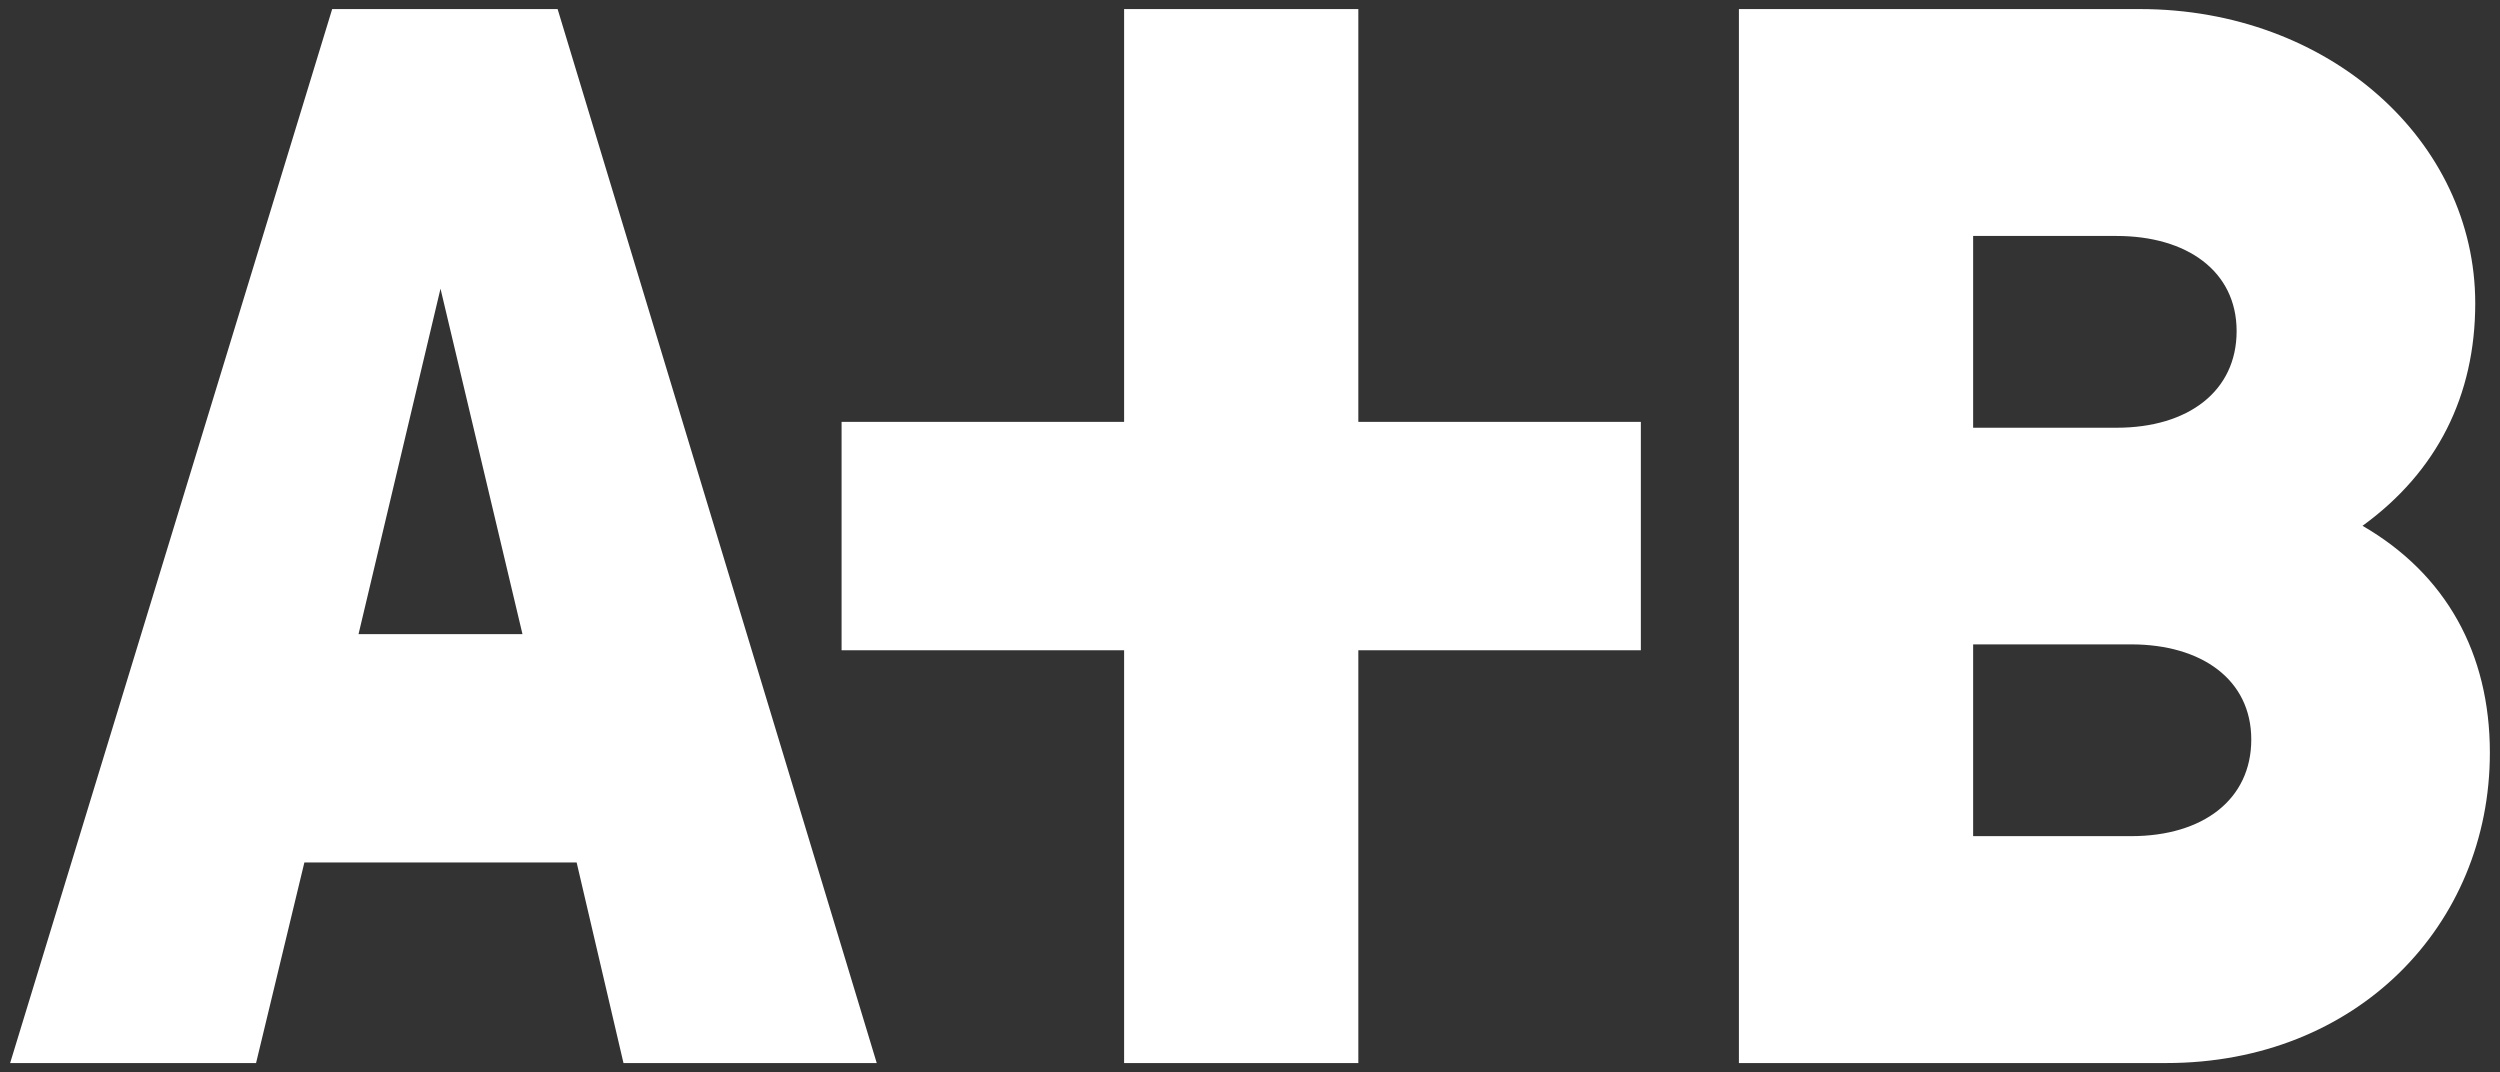
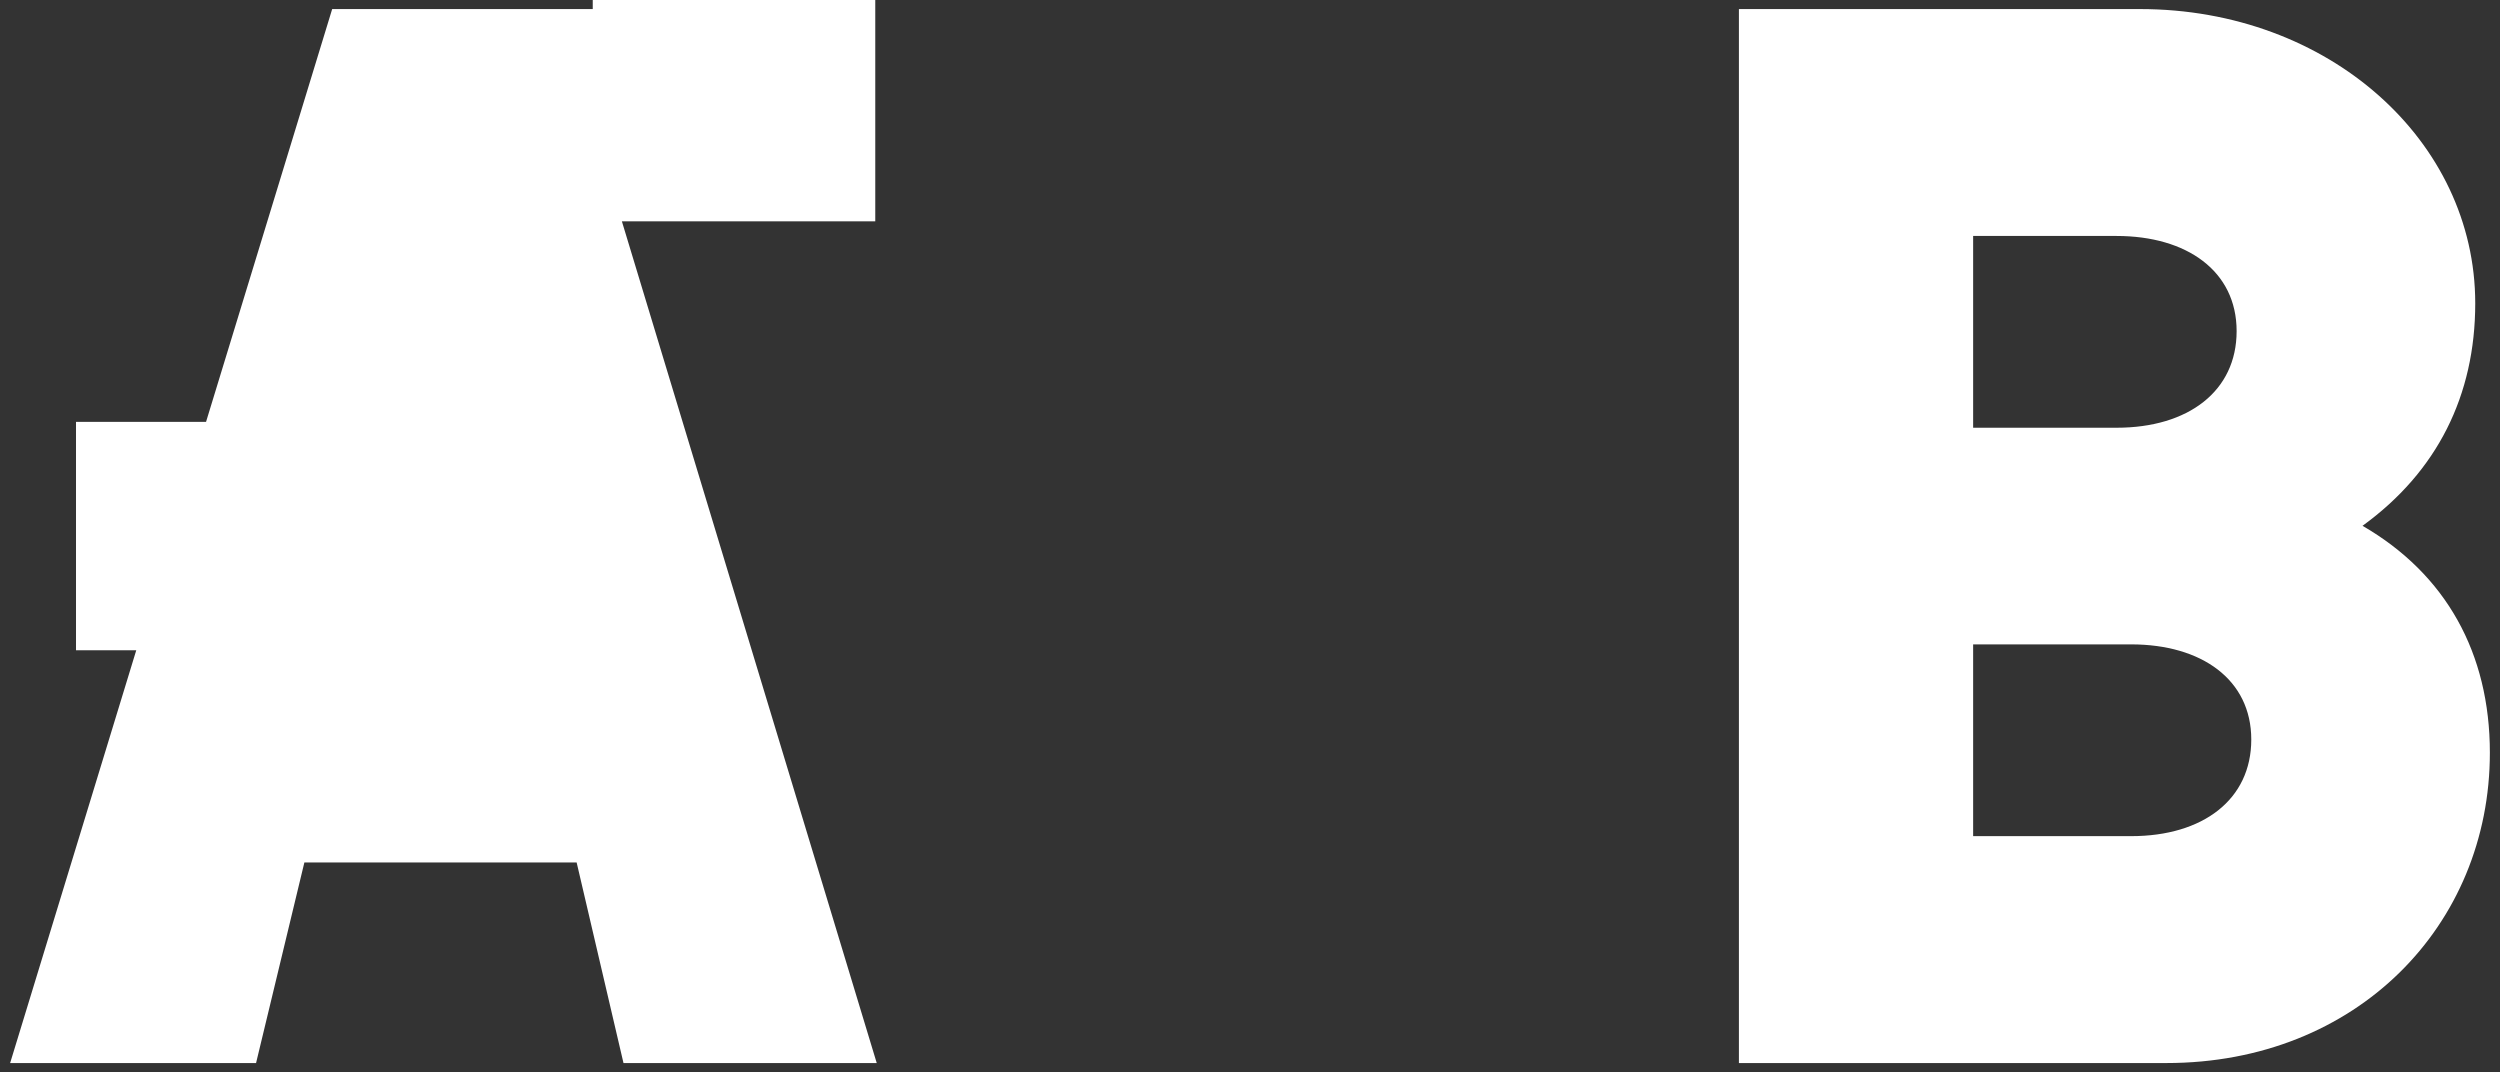
<svg xmlns="http://www.w3.org/2000/svg" id="Layer_1" width="1037.528" height="444.94" viewBox="0 0 1037.528 444.94">
  <rect x="0" y="0" width="1037.528" height="444.94" fill="#333333" stroke="none" />
  <defs>
    <style>.cls-1{fill:#fff;}</style>
  </defs>
-   <path class="cls-1" d="M4.204,441.176h102.063l20.048-83.231h112.998l19.441,83.231h105.1L231.416,3.764h-93.558L4.204,441.176h0ZM148.793,263.174l34.021-143.375,34.021,143.375h-68.042ZM466.519,441.176h97.203v-171.32h117.251v-94.772h-117.251V3.764h-97.203v171.32h-117.251v94.772h117.251v171.32h0ZM721.671,441.176h177.393c78.98,0,134.26-57.106,134.26-128.793,0-41.312-18.22-74.117-52.85-94.166,30.98-22.479,46.78-54.07,46.78-92.343,0-67.435-60.75-122.11-139.12-122.11h-166.463v437.412h0ZM884.484,347.01h-65.61v-79.584h65.61c29.16,0,49.82,14.58,49.82,39.488s-20.05,40.096-49.82,40.096h0ZM878.414,177.514h-59.54v-79.586h59.54c29.16,0,49.81,14.581,49.81,39.489s-20.05,40.097-49.81,40.097h0Z" />
+   <path class="cls-1" d="M4.204,441.176h102.063l20.048-83.231h112.998l19.441,83.231h105.1L231.416,3.764h-93.558L4.204,441.176h0ZM148.793,263.174l34.021-143.375,34.021,143.375h-68.042Zh97.203v-171.32h117.251v-94.772h-117.251V3.764h-97.203v171.32h-117.251v94.772h117.251v171.32h0ZM721.671,441.176h177.393c78.98,0,134.26-57.106,134.26-128.793,0-41.312-18.22-74.117-52.85-94.166,30.98-22.479,46.78-54.07,46.78-92.343,0-67.435-60.75-122.11-139.12-122.11h-166.463v437.412h0ZM884.484,347.01h-65.61v-79.584h65.61c29.16,0,49.82,14.58,49.82,39.488s-20.05,40.096-49.82,40.096h0ZM878.414,177.514h-59.54v-79.586h59.54c29.16,0,49.81,14.581,49.81,39.489s-20.05,40.097-49.81,40.097h0Z" />
</svg>